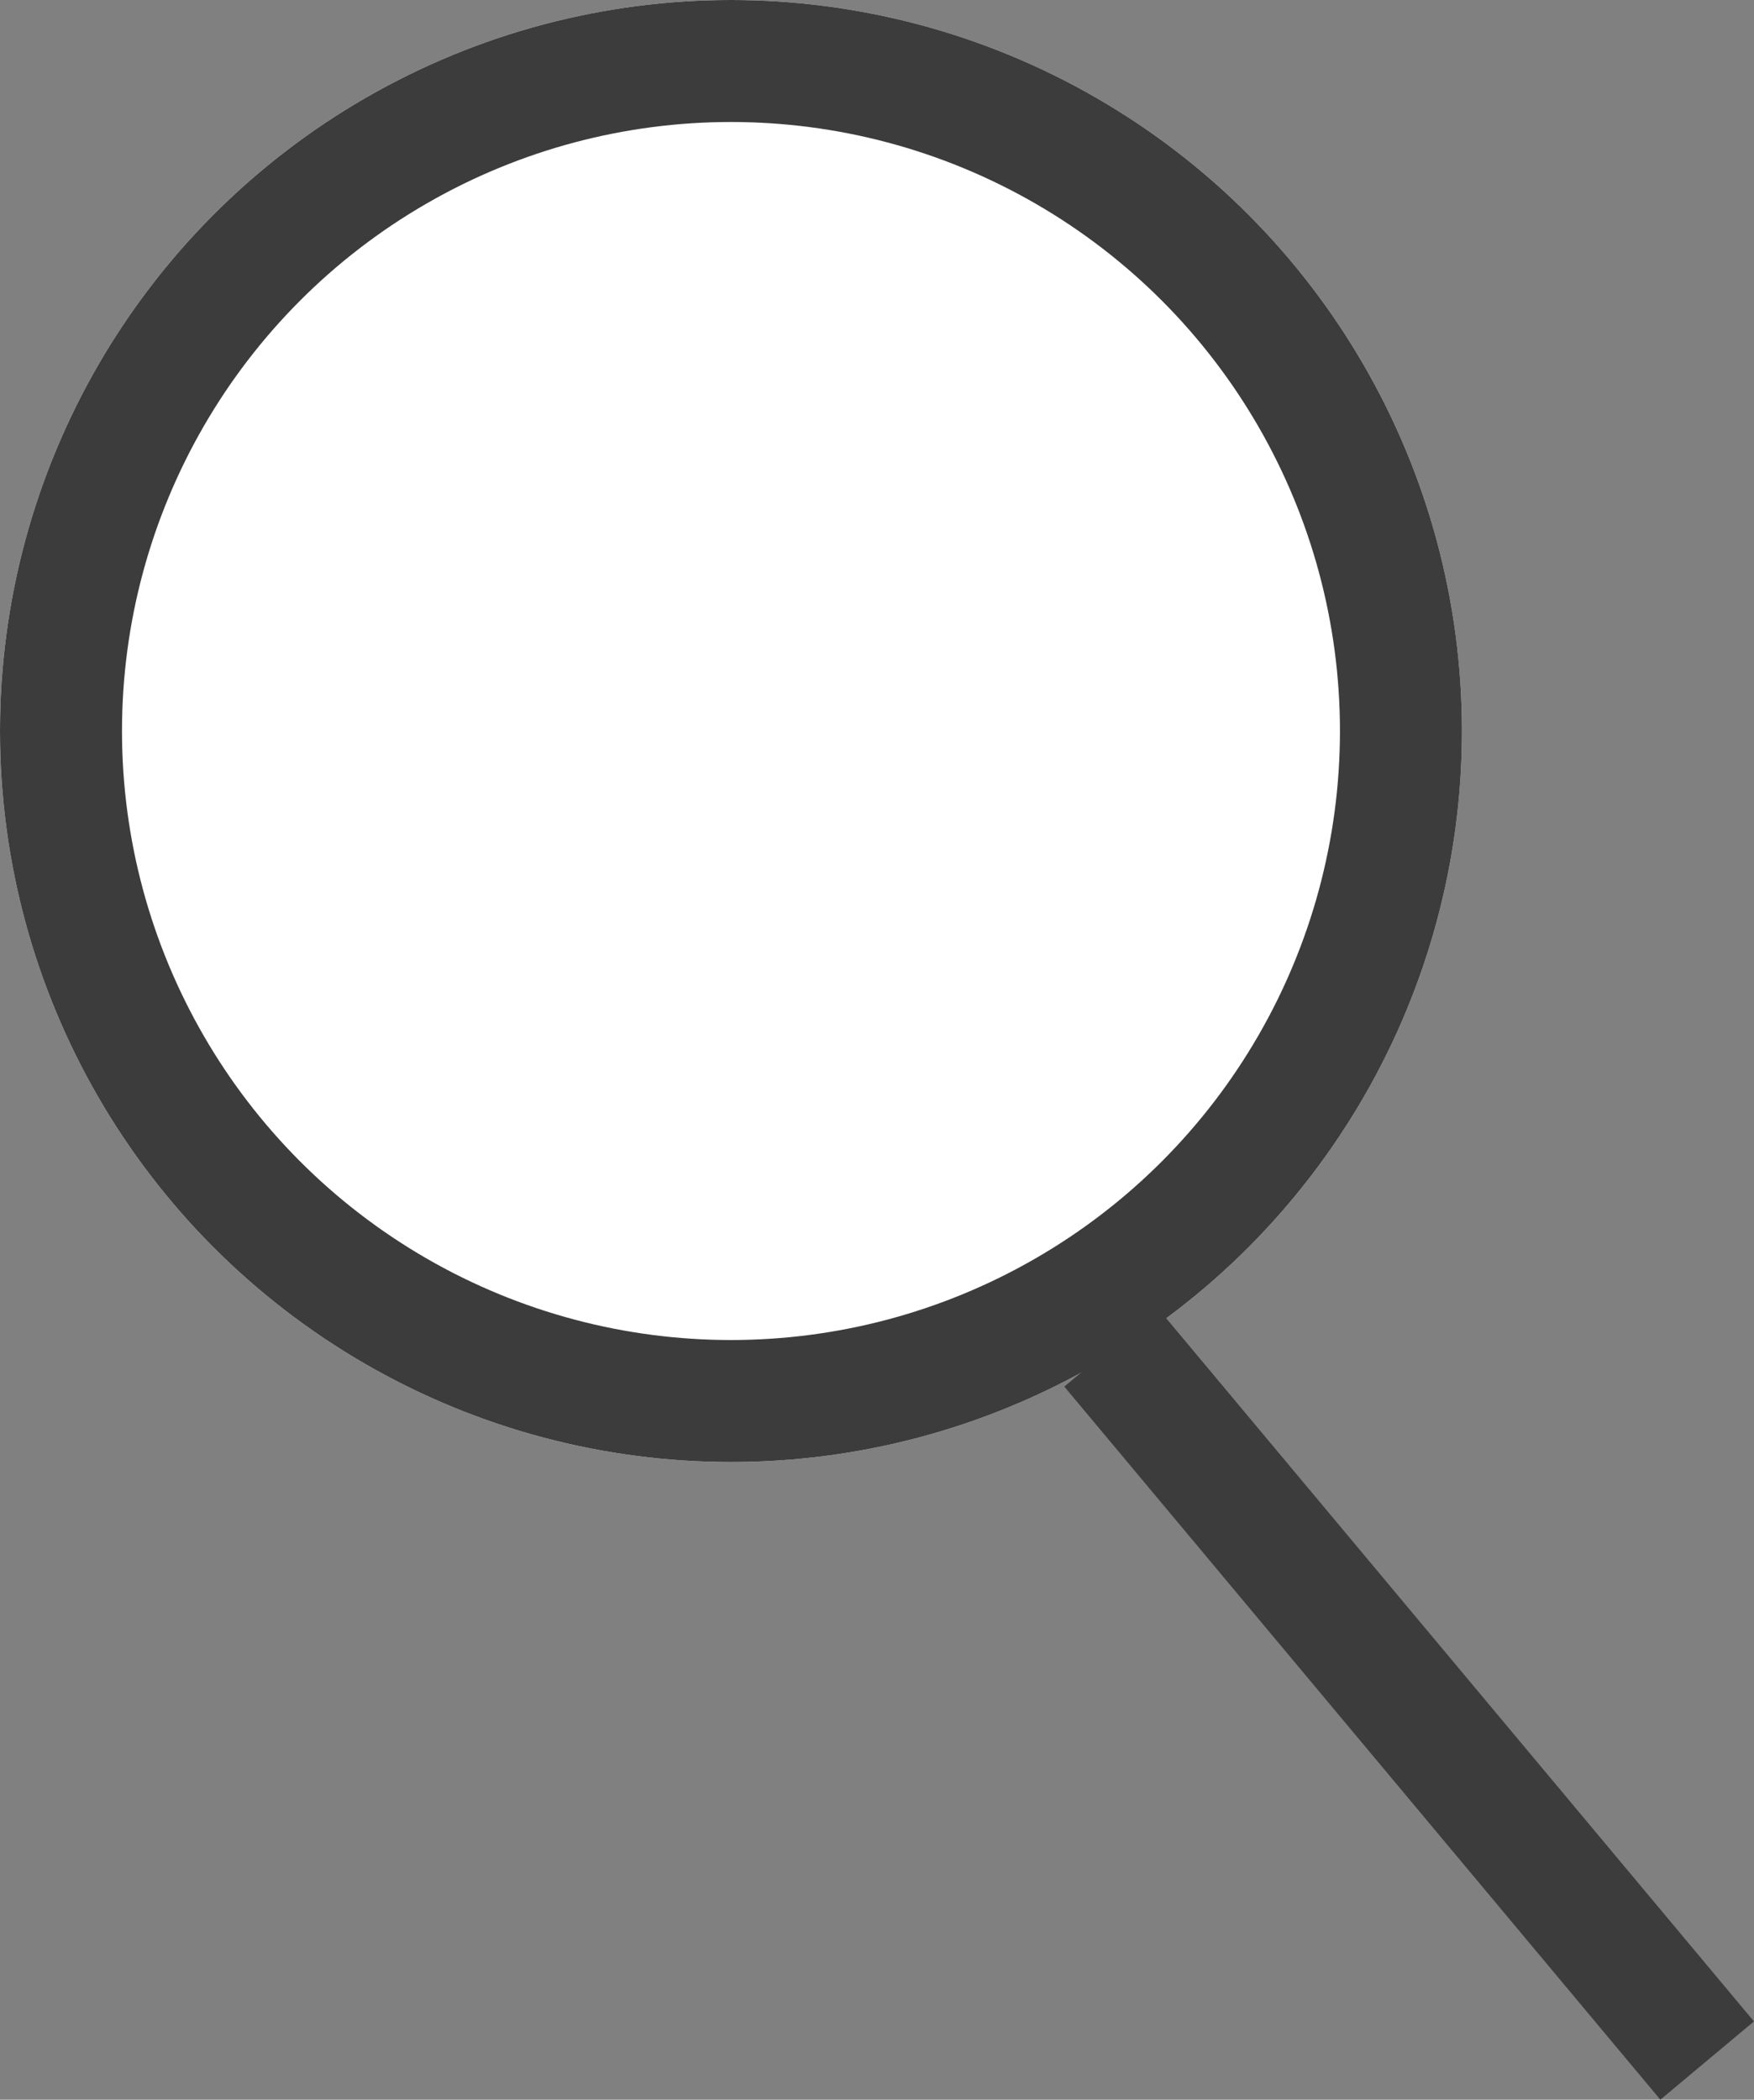
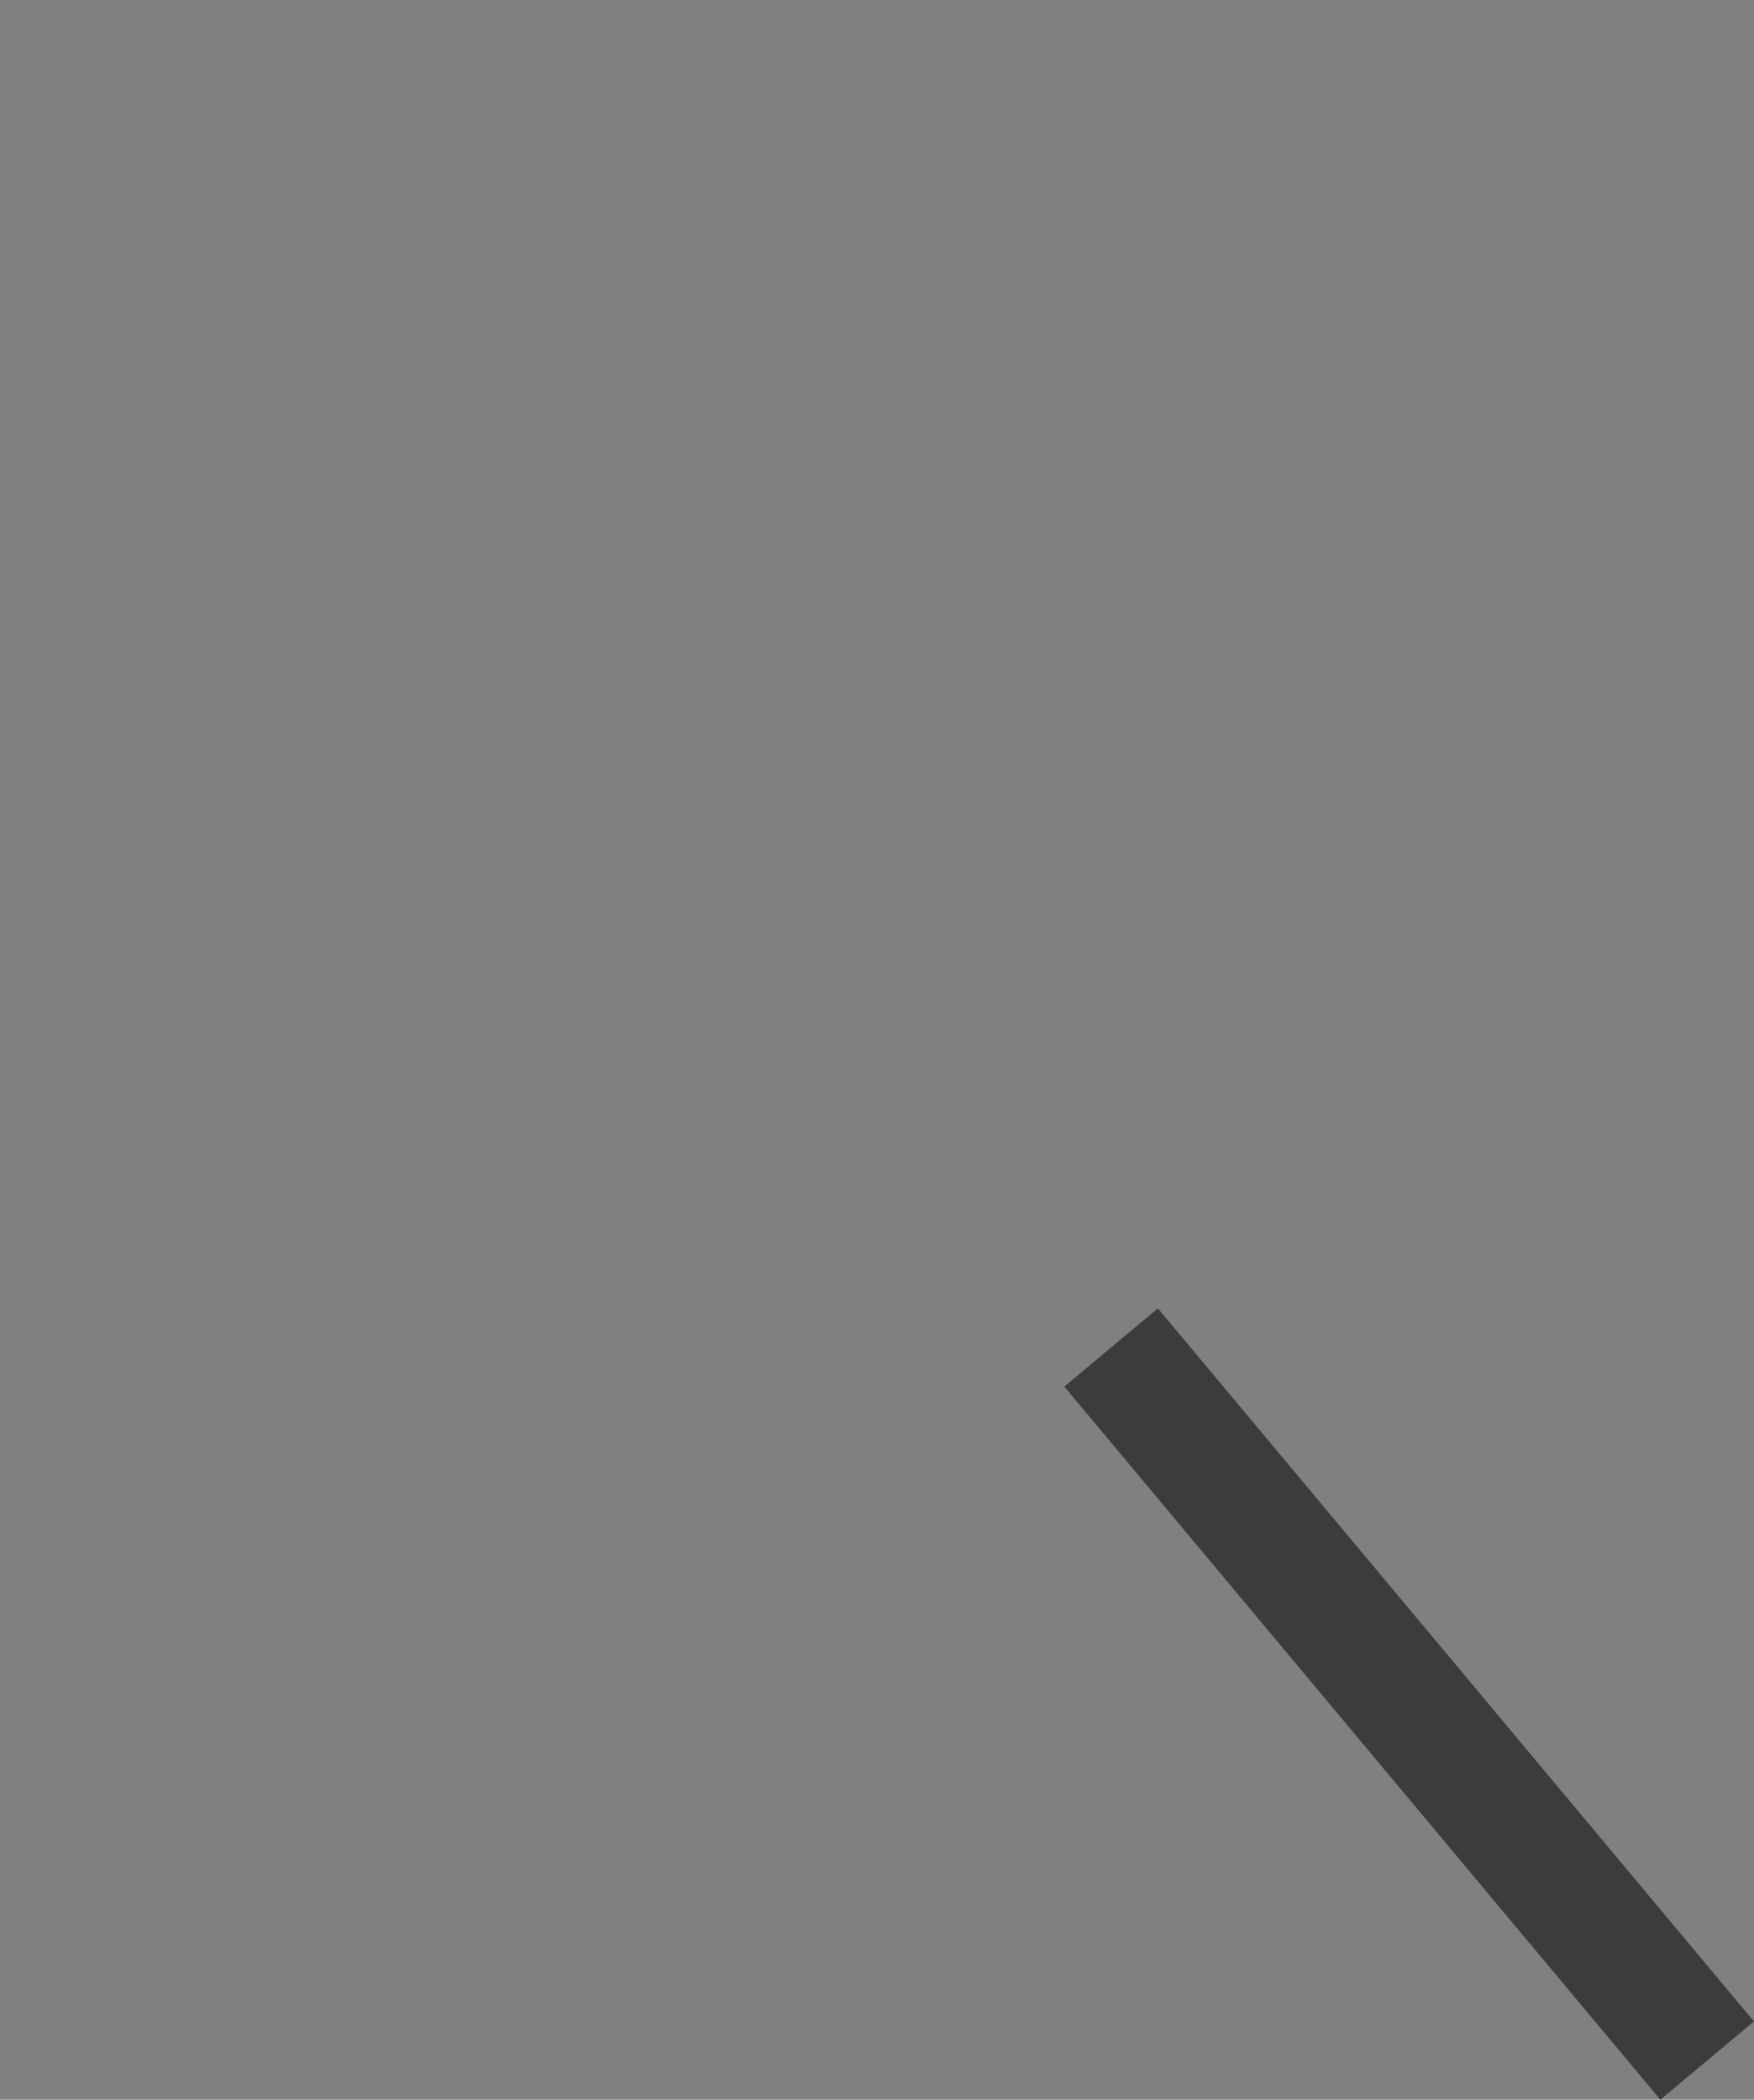
<svg xmlns="http://www.w3.org/2000/svg" width="14.378" height="17.211" viewBox="0 0 14.378 17.211">
  <rect x="0" y="0" width="14.378" height="17.211" fill="#808080" stroke="none" />
  <g id="Gruppe_2117" data-name="Gruppe 2117" transform="translate(-1142 -22.258)">
    <g id="Ellipse_91" data-name="Ellipse 91" transform="translate(1142 22.258)" fill="#fff" stroke="#3c3c3c" stroke-width="1">
-       <circle cx="5.992" cy="5.992" r="5.992" stroke="none" />
-       <circle cx="5.992" cy="5.992" r="5.492" fill="none" />
-     </g>
+       </g>
    <line id="Linie_126" data-name="Linie 126" x2="4.886" y2="5.845" transform="translate(1151.108 33.303)" fill="none" stroke="#3c3c3c" stroke-width="1" />
  </g>
</svg>